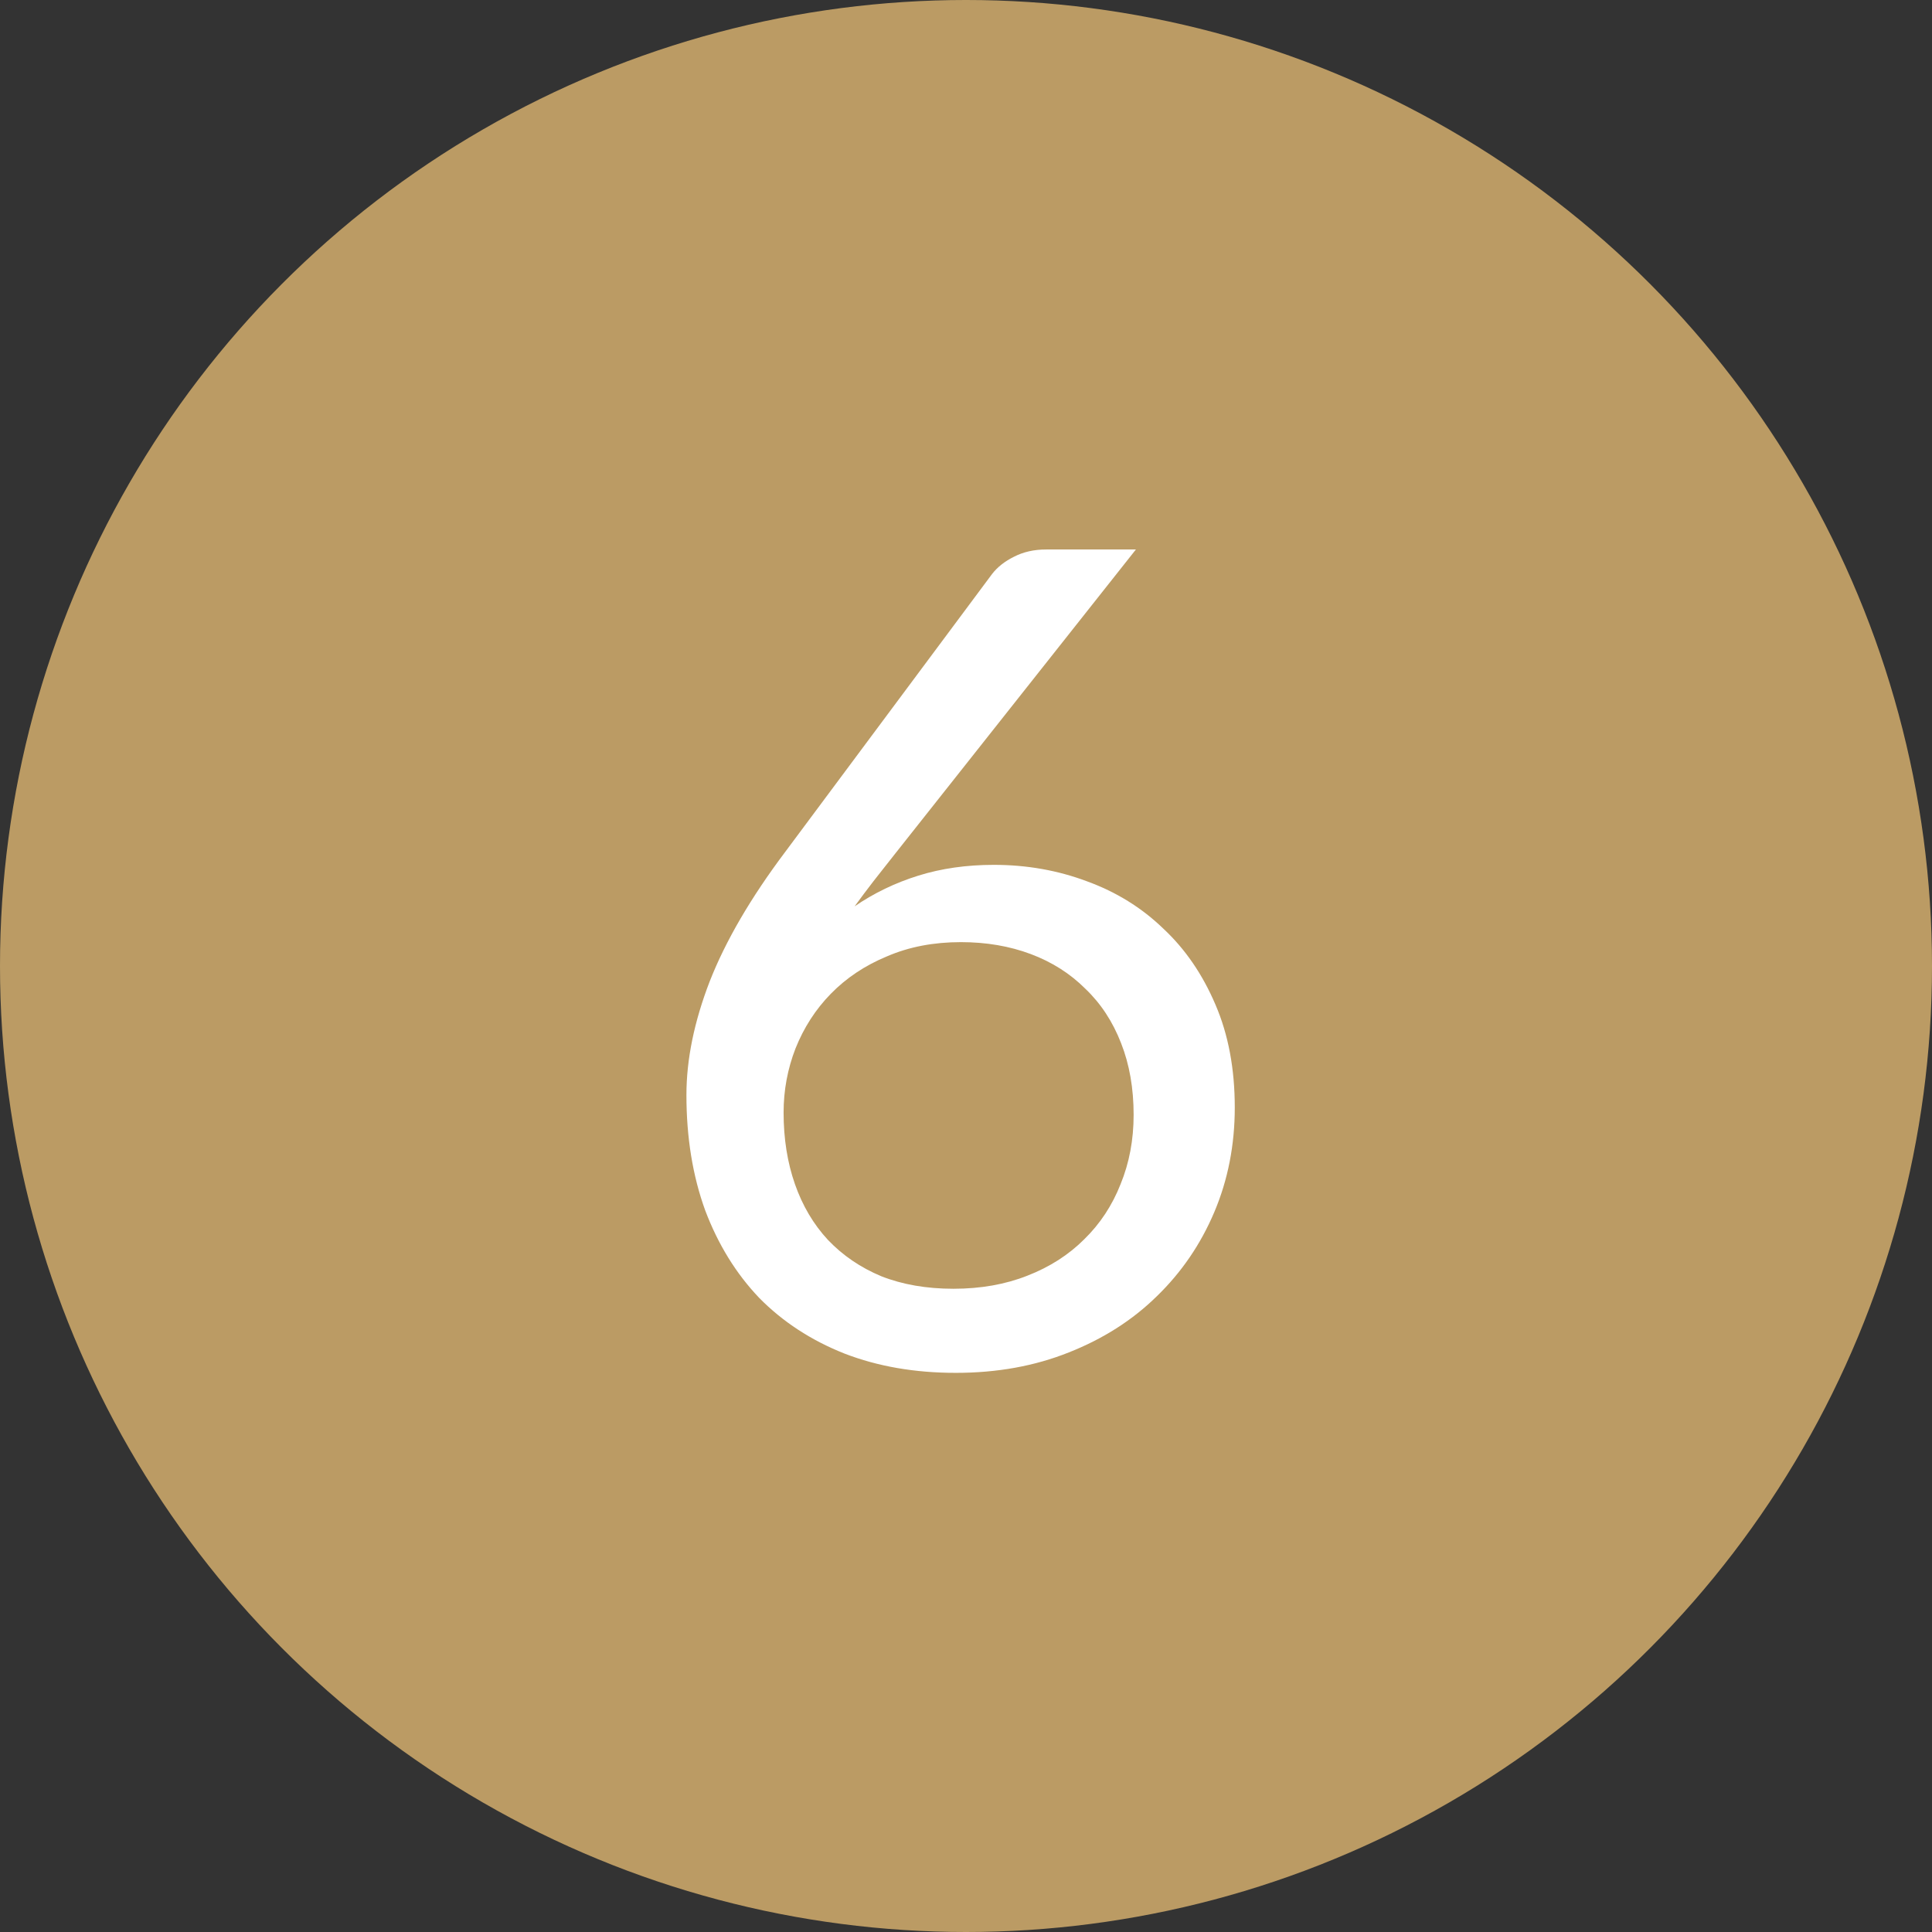
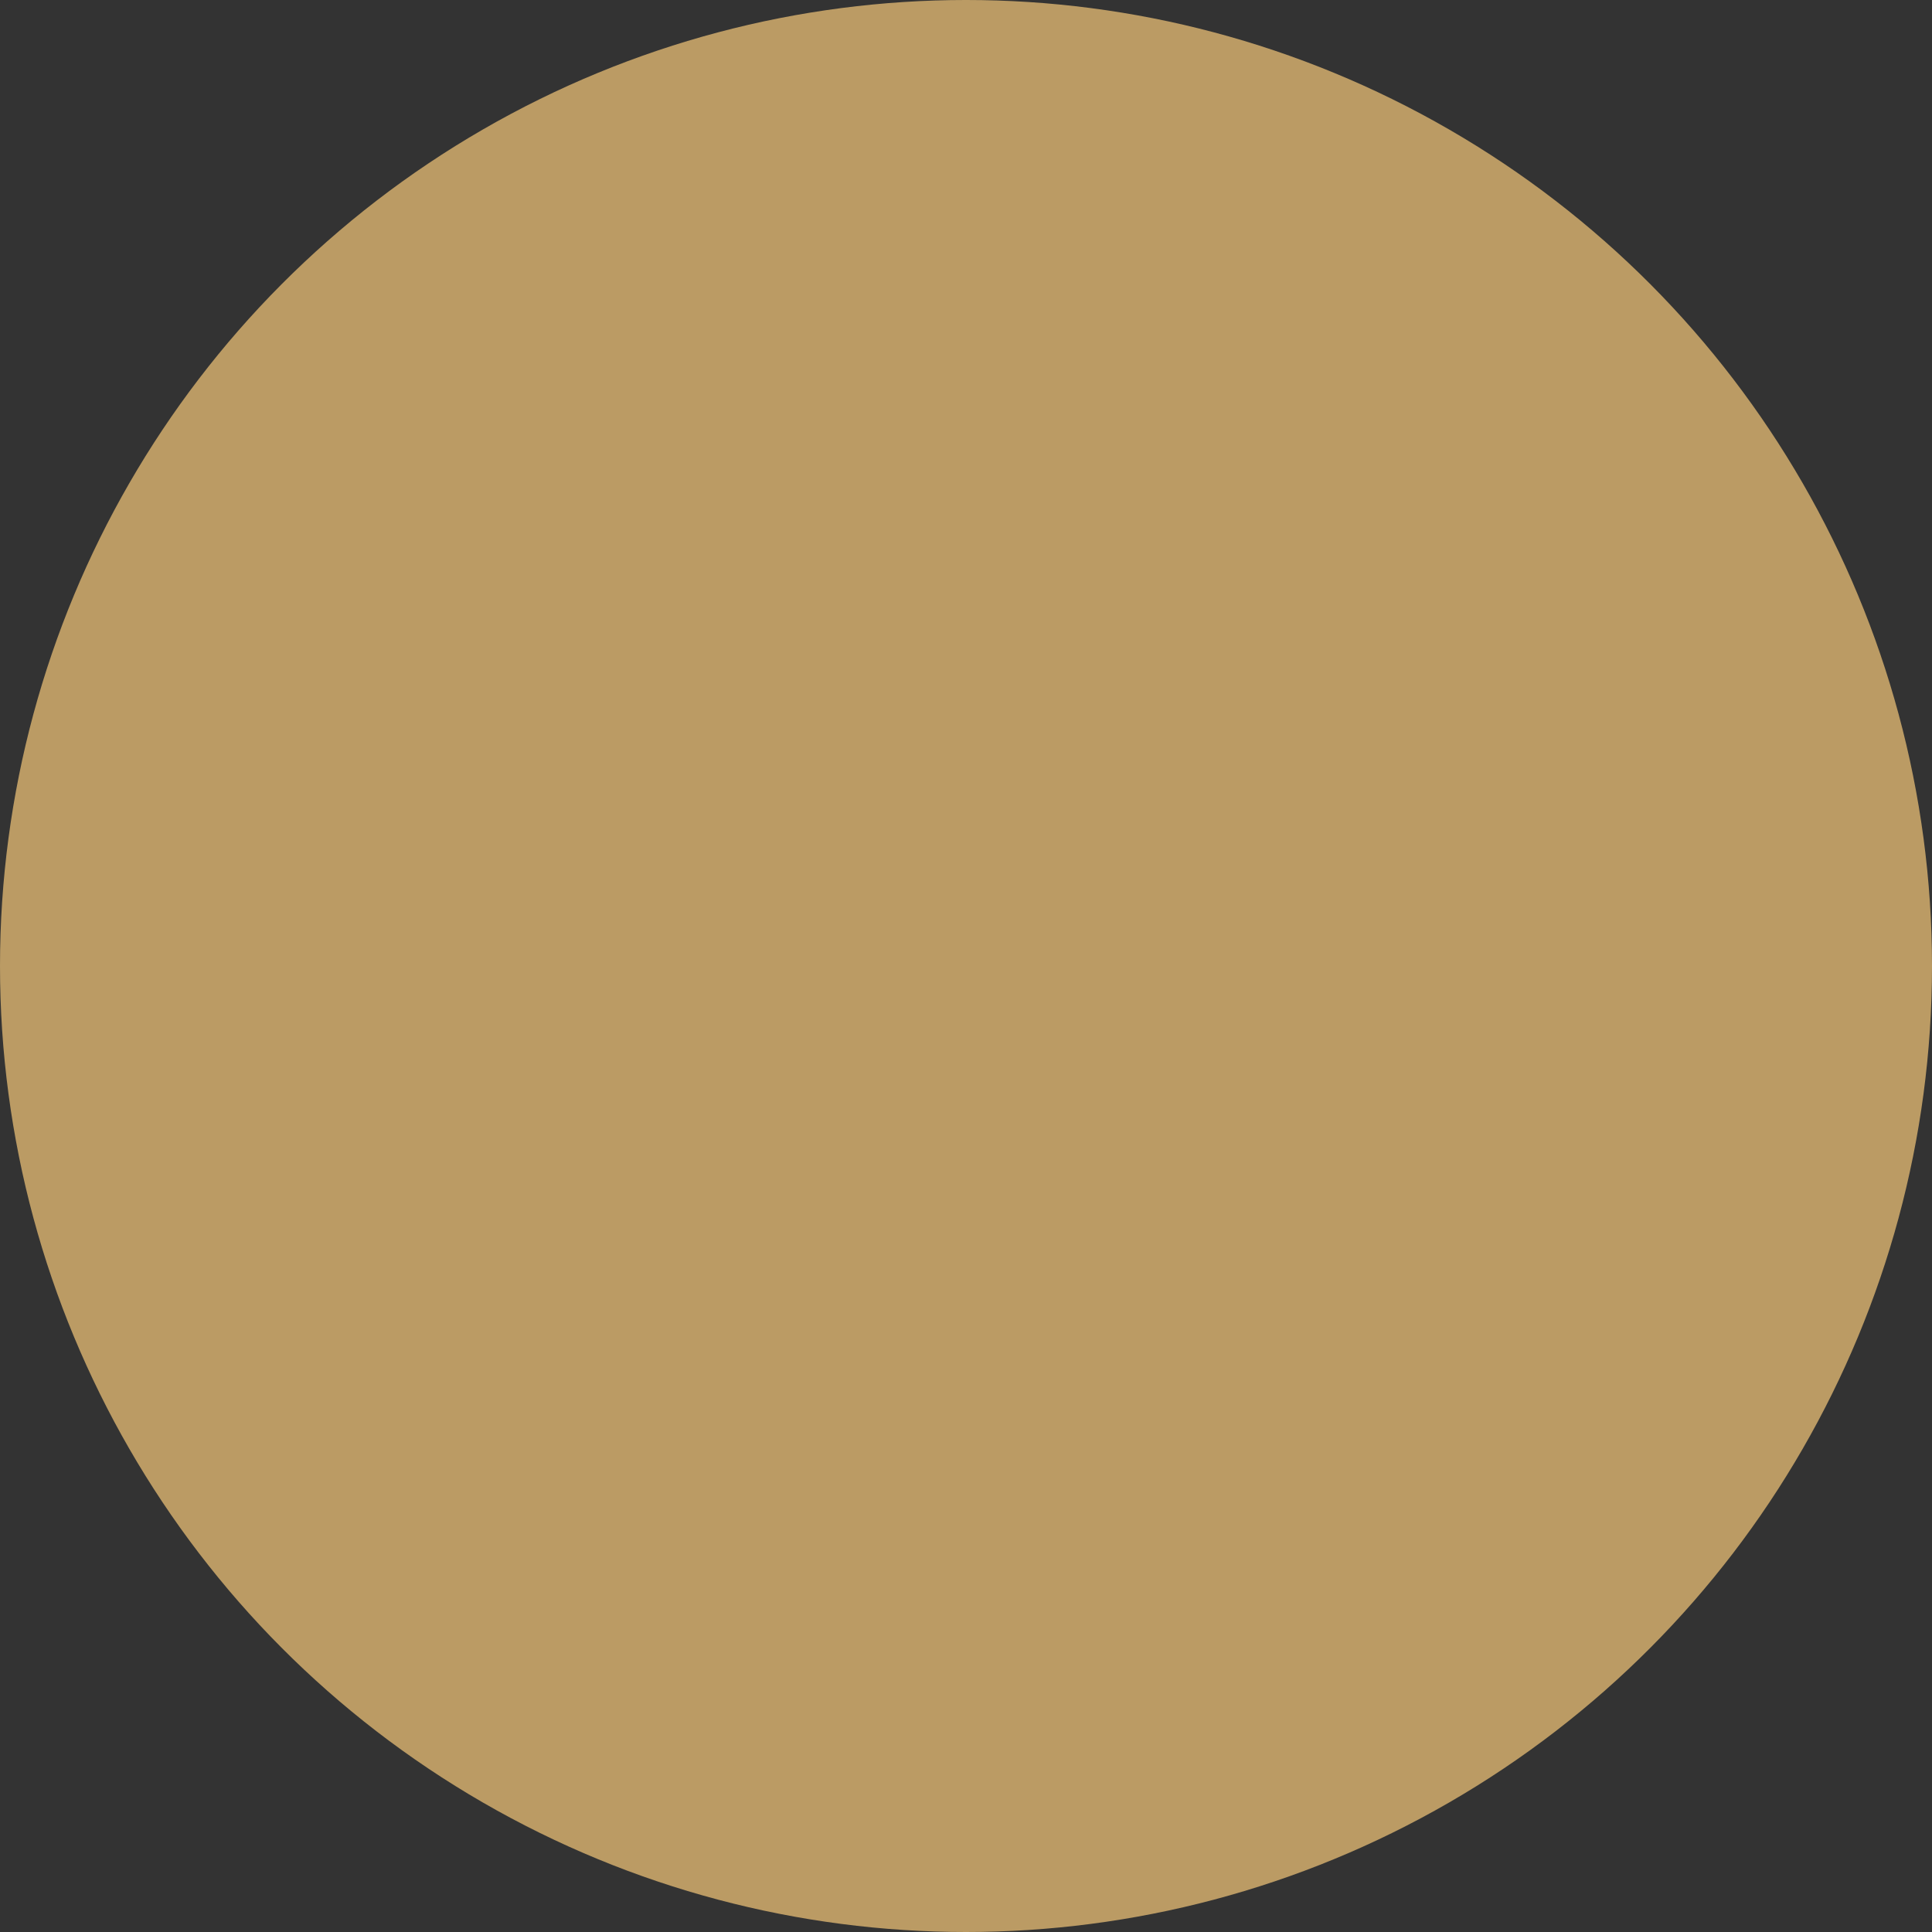
<svg xmlns="http://www.w3.org/2000/svg" width="34" height="34" viewBox="0 0 34 34" fill="none">
  <rect x="0" y="0" width="34" height="34" fill="#333333" stroke="none" />
  <circle cx="17" cy="17" r="17" fill="#BB9B64" />
-   <path d="M16.78 22.68C17.26 22.68 17.693 22.603 18.08 22.45C18.473 22.297 18.807 22.083 19.08 21.81C19.36 21.537 19.573 21.213 19.72 20.84C19.873 20.467 19.95 20.06 19.95 19.62C19.95 19.153 19.877 18.733 19.73 18.36C19.583 17.98 19.373 17.66 19.1 17.4C18.833 17.133 18.513 16.93 18.14 16.79C17.767 16.65 17.357 16.58 16.91 16.58C16.43 16.58 15.997 16.663 15.61 16.83C15.223 16.99 14.893 17.21 14.62 17.49C14.353 17.763 14.147 18.083 14 18.45C13.86 18.81 13.79 19.187 13.79 19.58C13.79 20.04 13.857 20.46 13.99 20.84C14.123 21.22 14.317 21.547 14.57 21.82C14.83 22.093 15.143 22.307 15.51 22.46C15.883 22.607 16.307 22.68 16.78 22.68ZM15.74 15.04C15.613 15.2 15.49 15.357 15.37 15.51C15.257 15.657 15.147 15.803 15.04 15.95C15.38 15.717 15.753 15.537 16.16 15.41C16.567 15.283 17.01 15.22 17.49 15.22C18.07 15.22 18.617 15.317 19.13 15.51C19.643 15.697 20.09 15.973 20.47 16.34C20.857 16.7 21.163 17.147 21.39 17.68C21.617 18.207 21.73 18.81 21.73 19.49C21.73 20.15 21.61 20.763 21.37 21.33C21.13 21.897 20.793 22.39 20.36 22.81C19.933 23.23 19.417 23.56 18.81 23.8C18.21 24.04 17.547 24.16 16.82 24.16C16.1 24.16 15.447 24.047 14.86 23.82C14.273 23.587 13.773 23.26 13.36 22.84C12.953 22.413 12.637 21.9 12.41 21.3C12.19 20.693 12.08 20.017 12.08 19.27C12.08 18.643 12.217 17.977 12.49 17.27C12.77 16.557 13.213 15.797 13.82 14.99L17.46 10.1C17.553 9.98 17.68 9.88 17.84 9.8C18.007 9.713 18.197 9.67 18.41 9.67H19.99L15.74 15.04Z" fill="white" />
</svg>